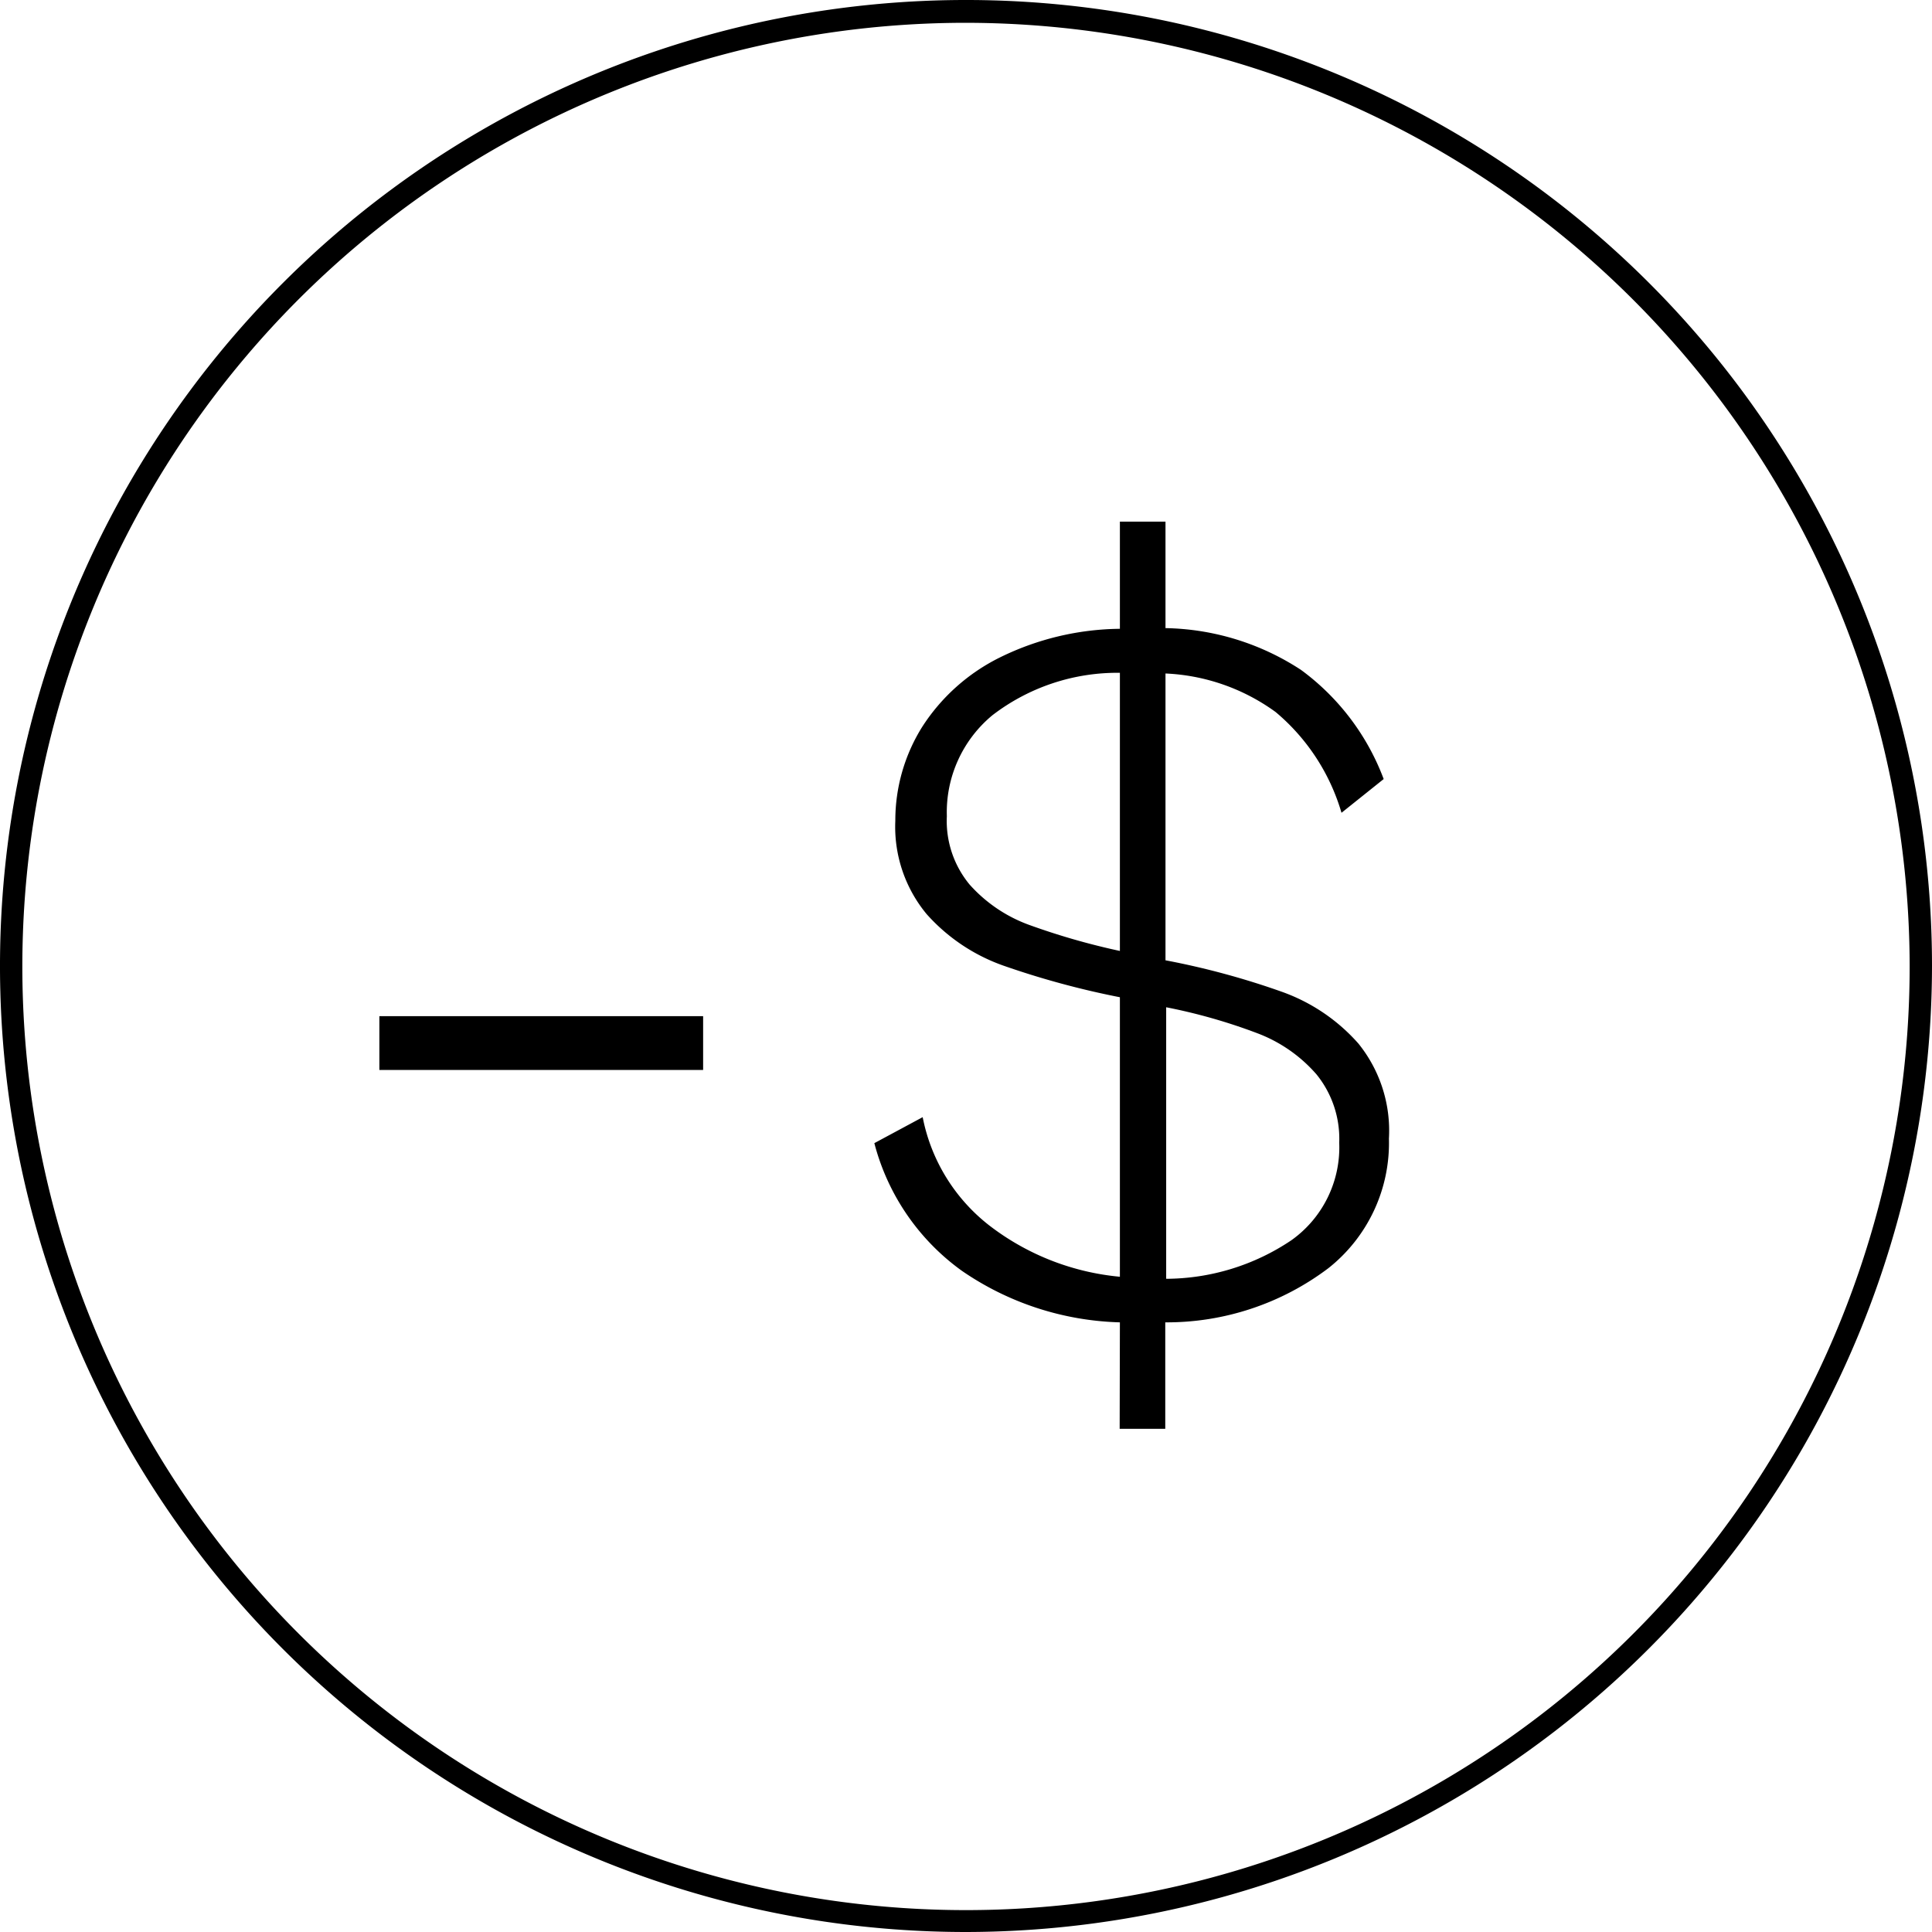
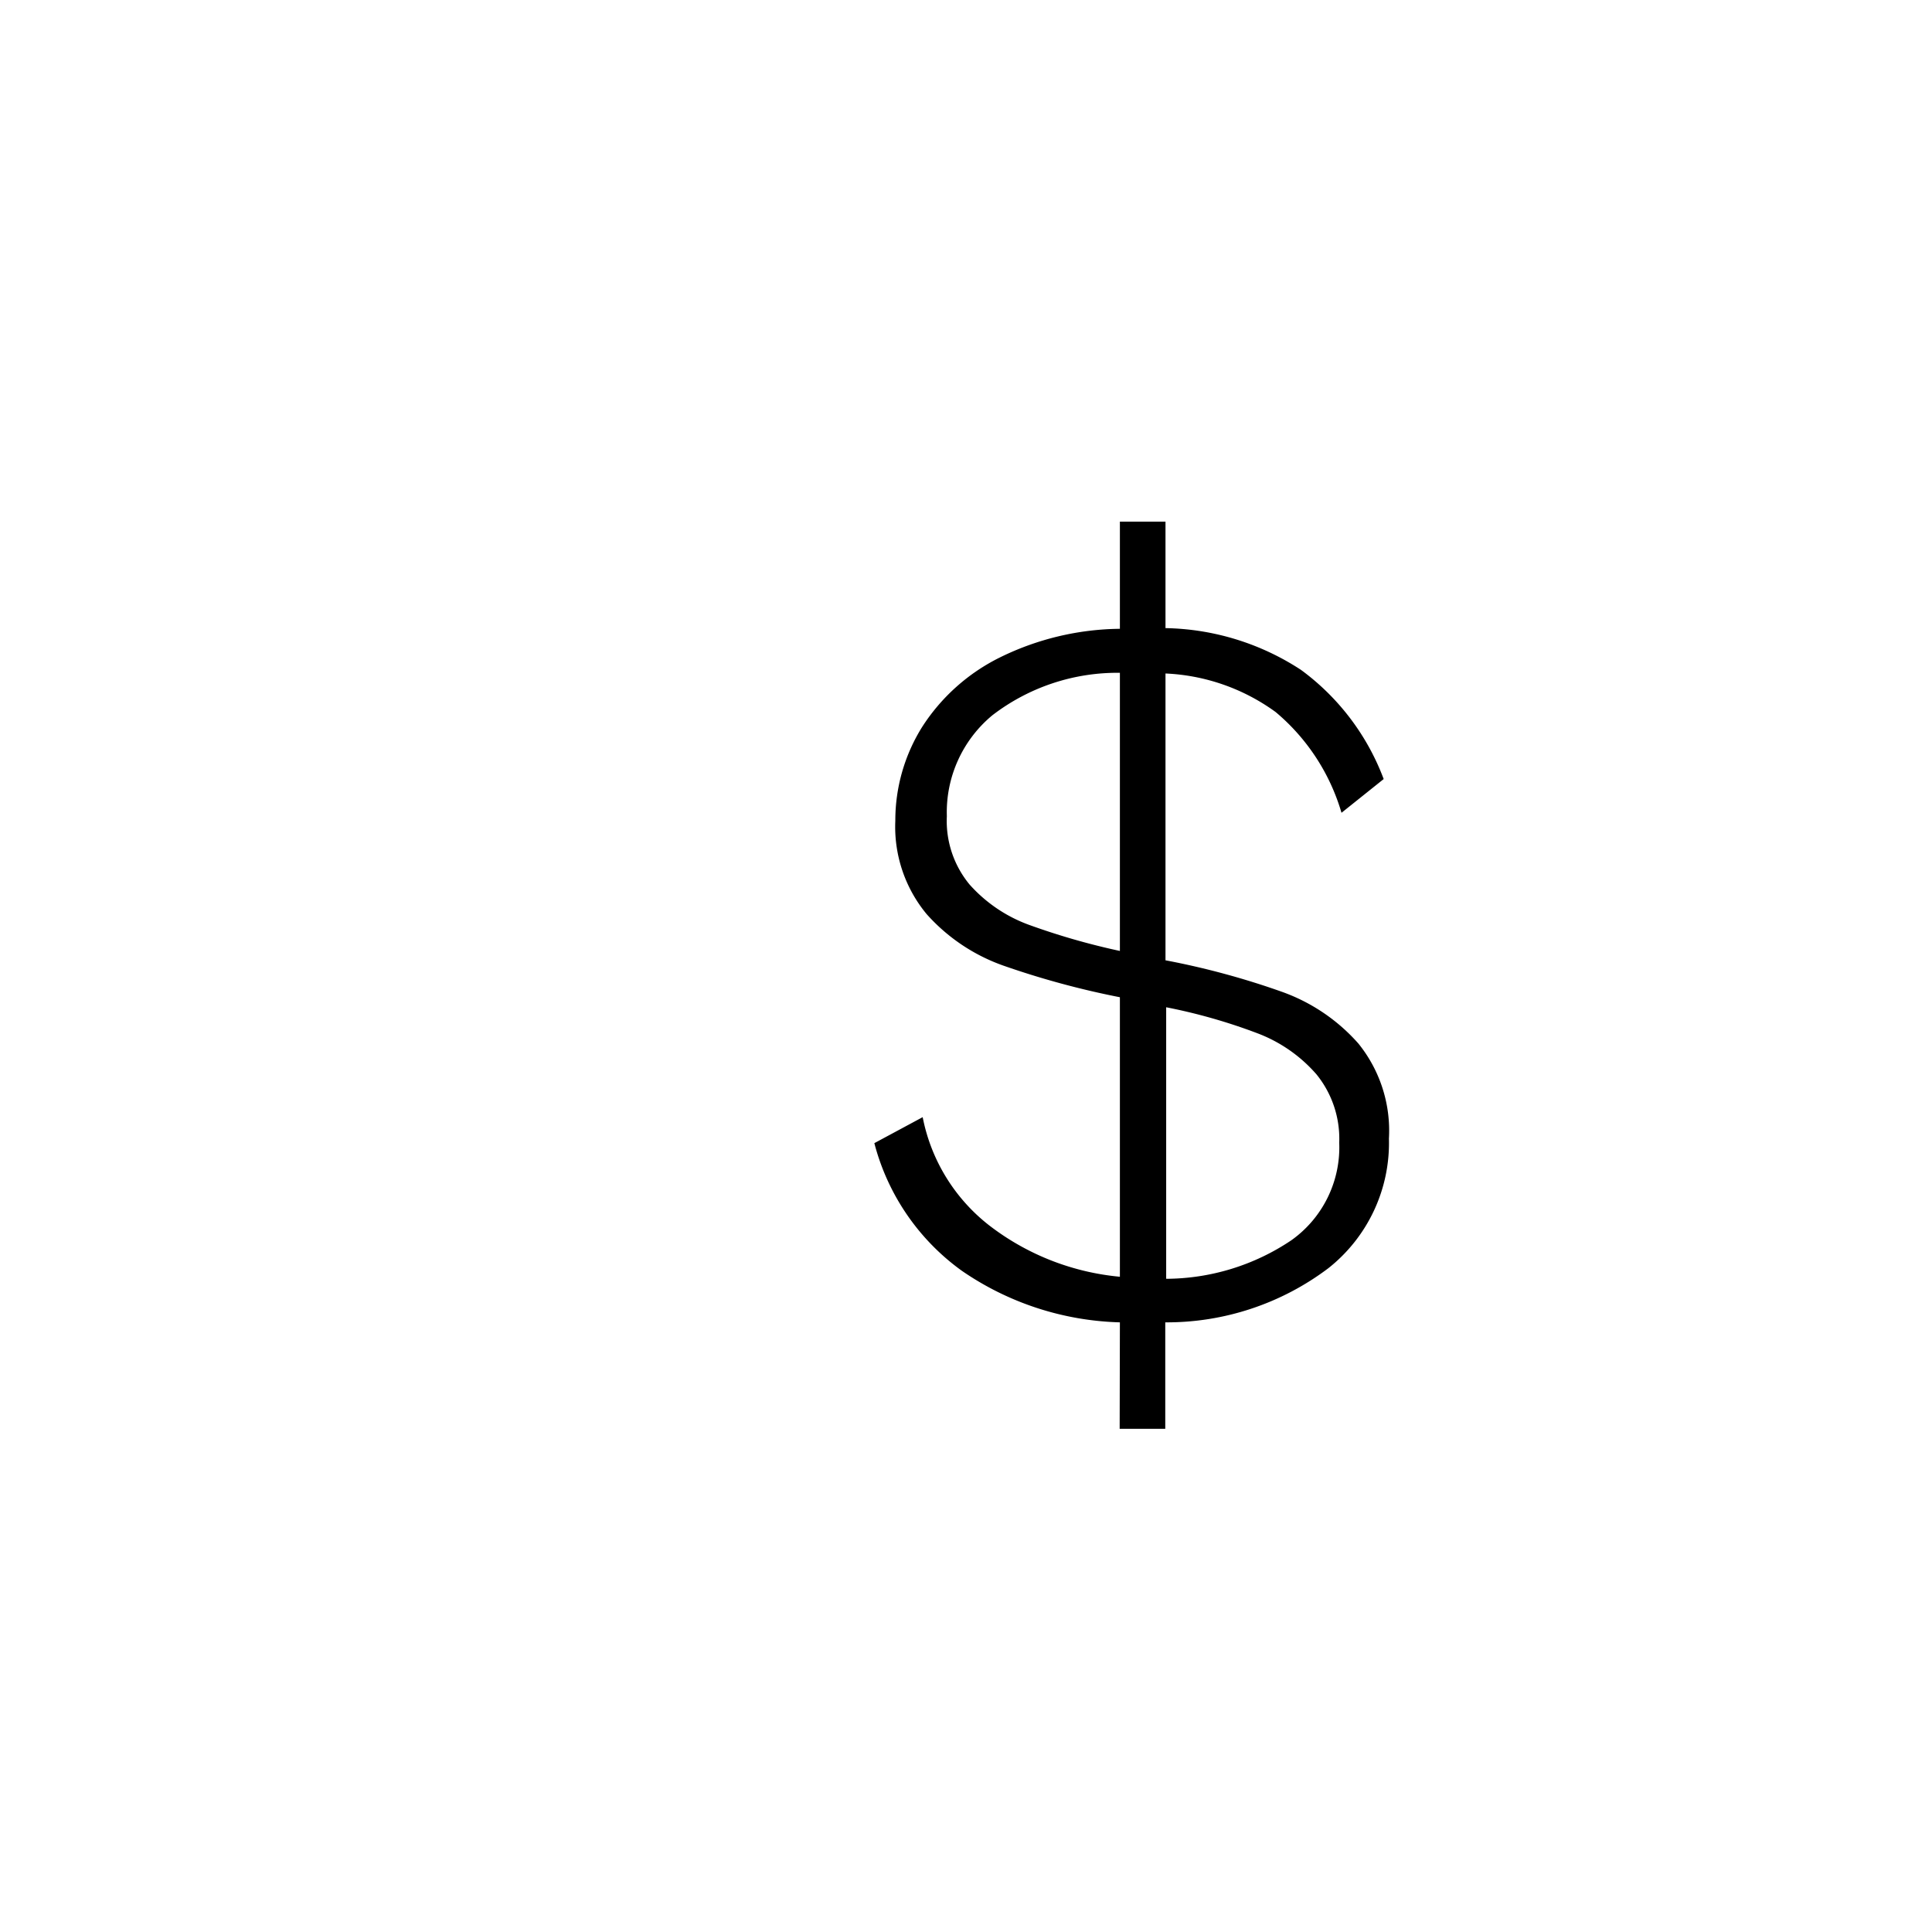
<svg xmlns="http://www.w3.org/2000/svg" viewBox="0 0 84.74 84.74">
  <g id="Layer_2" data-name="Layer 2">
    <g id="Diseño">
-       <path d="M42.37,84.74A42.37,42.37,0,1,1,84.74,42.37,42.42,42.42,0,0,1,42.37,84.74ZM42.37,1A41.39,41.39,0,1,0,83.76,42.37,41.44,41.44,0,0,0,42.37,1Z" />
-       <path d="M30.84,46.93H16.64V44.57h14.2Z" />
      <path d="M49.12,58a12.82,12.82,0,0,1-6.93-2.26,10,10,0,0,1-3.84-5.6L40.47,49a7.94,7.94,0,0,0,3,4.81A11.06,11.06,0,0,0,49.12,56V43.74A37.11,37.11,0,0,1,44,42.35a8.13,8.13,0,0,1-3.36-2.26A6,6,0,0,1,39.27,36a7.73,7.73,0,0,1,1.18-4.12,8.56,8.56,0,0,1,3.42-3.05,12.17,12.17,0,0,1,5.25-1.25V22.88h2v4.67a11.2,11.2,0,0,1,5.94,1.83,10.51,10.51,0,0,1,3.63,4.79l-1.85,1.48a9.1,9.1,0,0,0-2.89-4.42,8.87,8.87,0,0,0-4.83-1.69V42.12a34.36,34.36,0,0,1,5.13,1.39,8.1,8.1,0,0,1,3.33,2.26,6.08,6.08,0,0,1,1.34,4.17,7,7,0,0,1-2.65,5.68A11.76,11.76,0,0,1,51.11,58v4.67h-2Zm0-28.49a9,9,0,0,0-5.59,1.86,5.52,5.52,0,0,0-2,4.43,4.37,4.37,0,0,0,1,3,6.45,6.45,0,0,0,2.59,1.76,30.67,30.67,0,0,0,4,1.15ZM56.64,54.4a5,5,0,0,0,2.1-4.28,4.48,4.48,0,0,0-1-3,6.46,6.46,0,0,0-2.59-1.8,24.56,24.56,0,0,0-4-1.14V56.09A9.91,9.91,0,0,0,56.64,54.4Z" />
    </g>
  </g>
</svg>